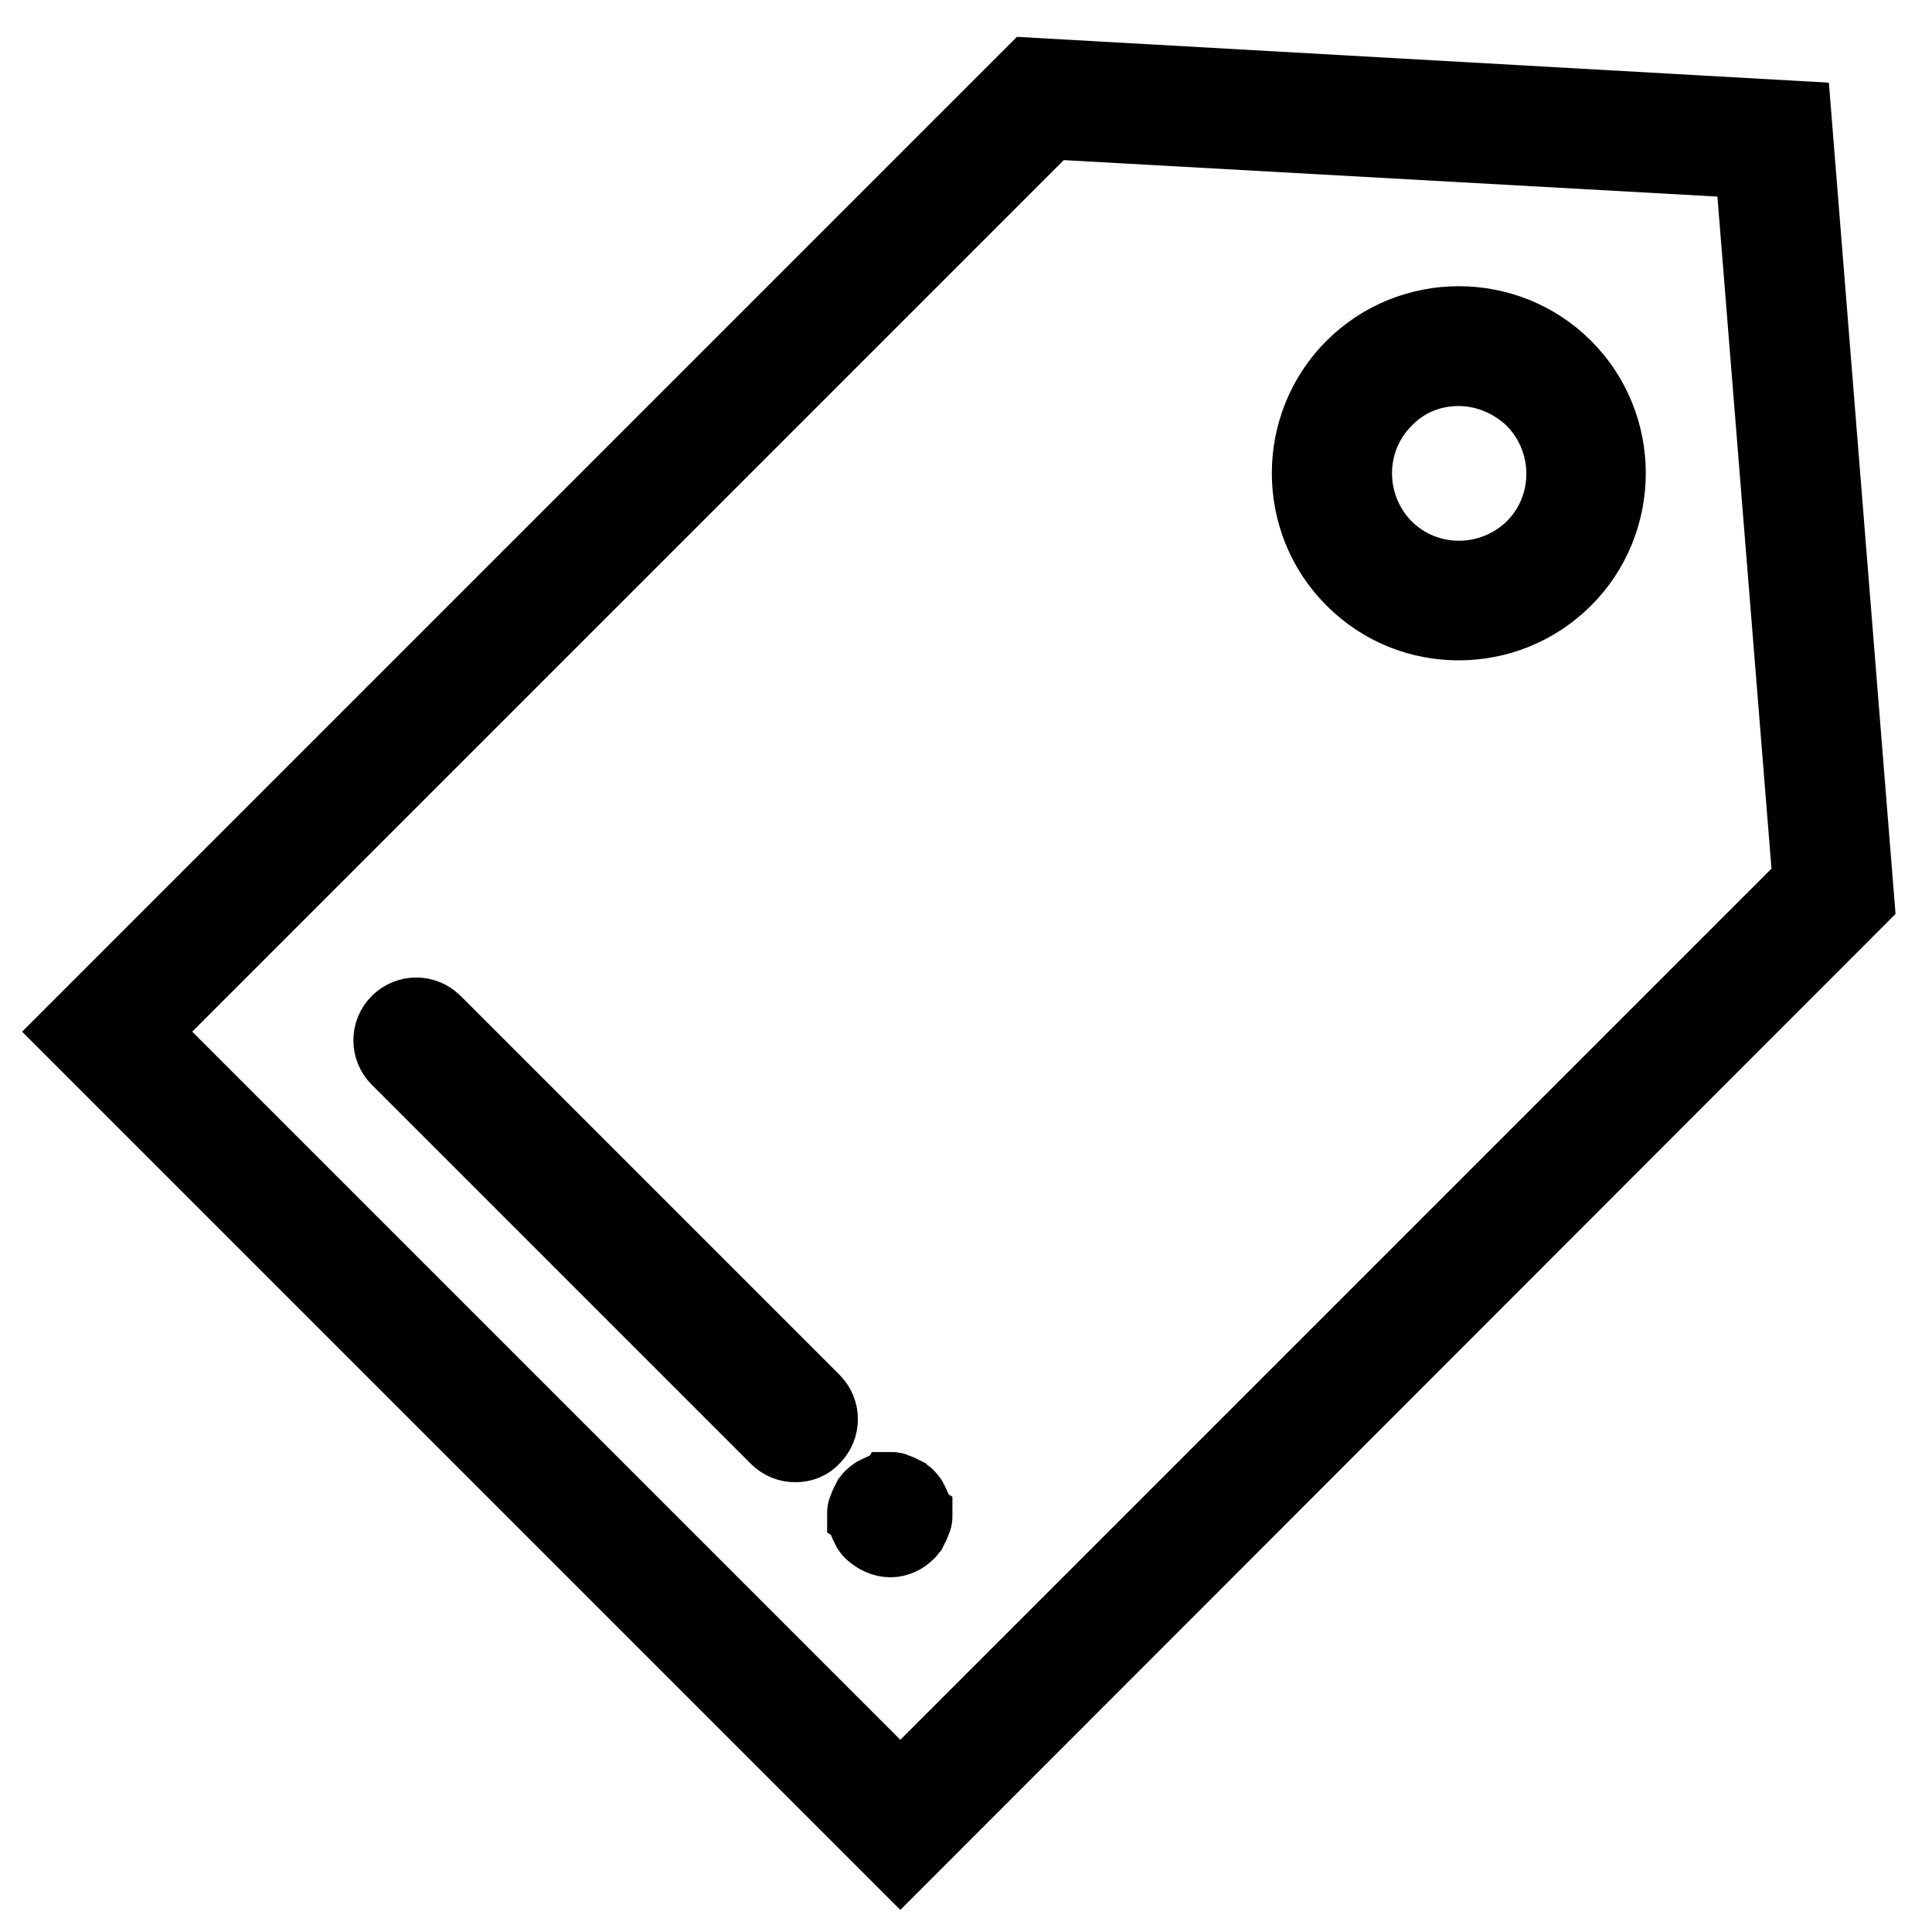
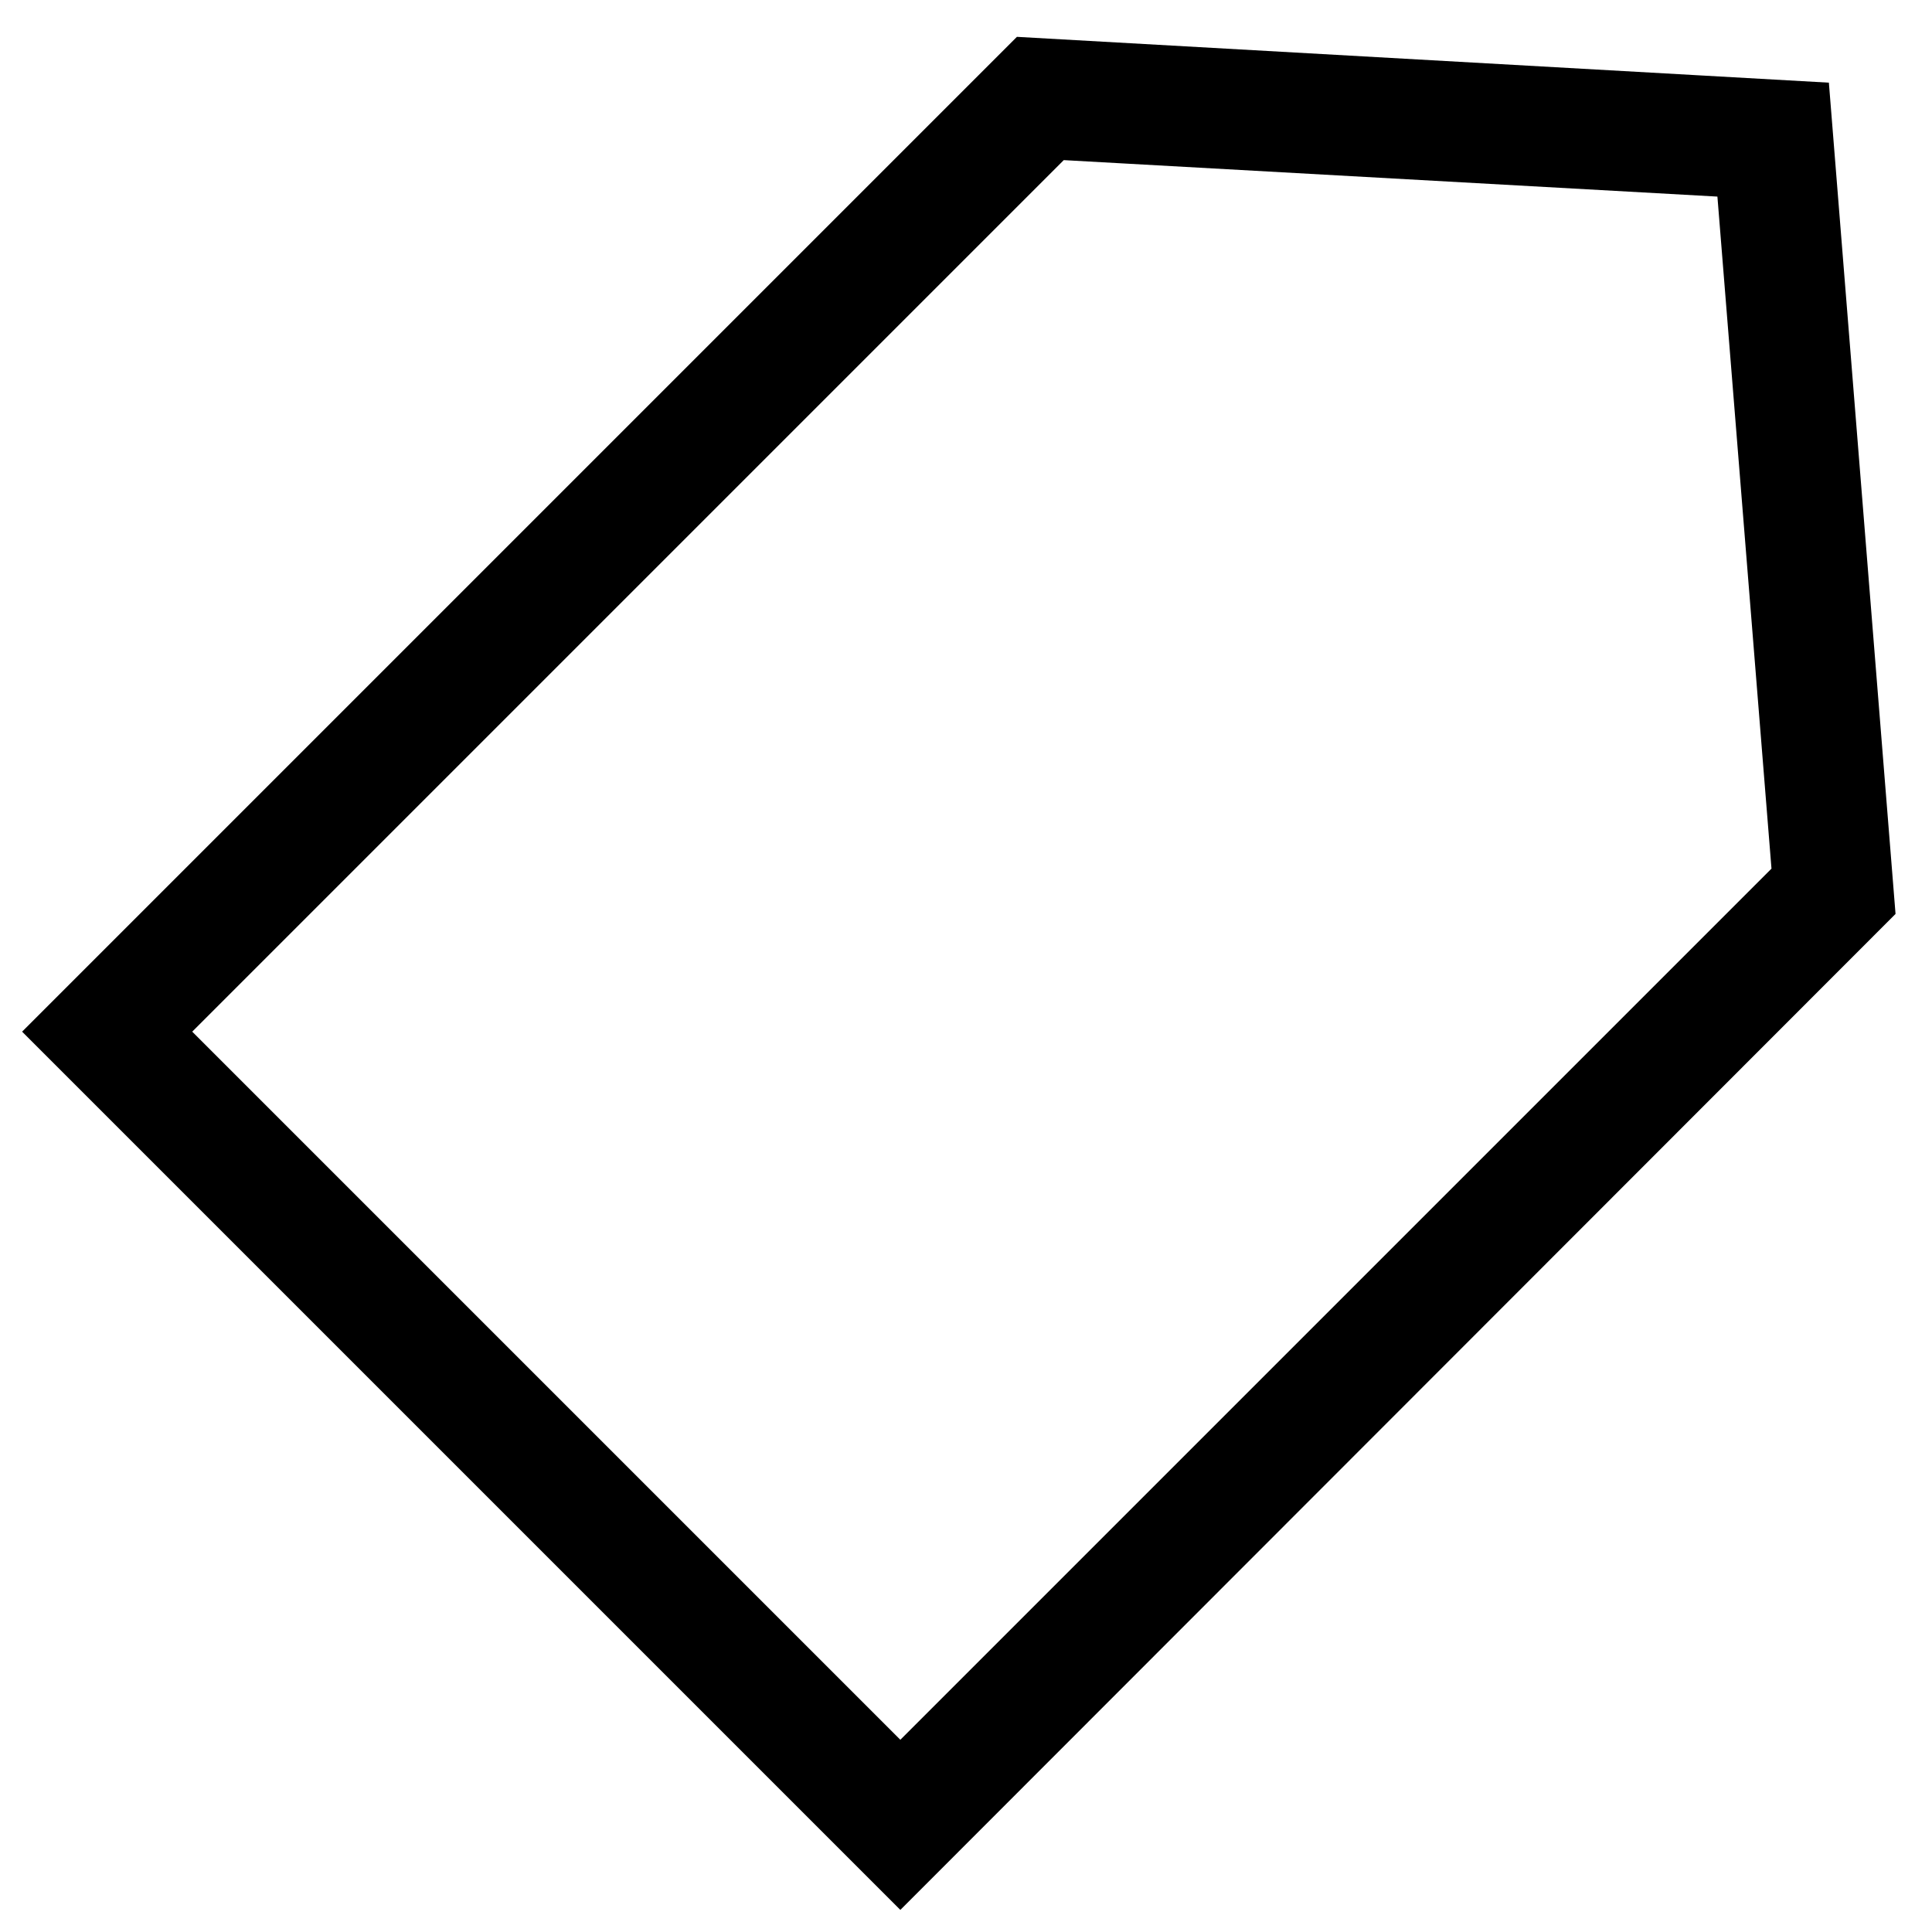
<svg xmlns="http://www.w3.org/2000/svg" version="1.1" x="0px" y="0px" viewBox="0 0 256 256" enable-background="new 0 0 256 256" xml:space="preserve">
  <g>
    <path stroke-width="10" fill-opacity="0" stroke="#000000" d="M119.3,246L10,136.7L136.7,10l101,5.7l8.3,103.5L119.3,246z M18.4,136.7l100.9,100.9l120.6-120.6l-7.7-95.7 L139,16.1L18.4,136.7z" />
-     <path stroke-width="10" fill-opacity="0" stroke="#000000" d="M193.3,82.5c-5.1,0-10.1-1.9-14-5.8c-7.7-7.7-7.7-20.3,0-28c7.7-7.7,20.3-7.7,28,0c7.7,7.7,7.7,20.3,0,28 C203.4,80.6,198.3,82.5,193.3,82.5z M193.3,48.8c-3.6,0-7.1,1.3-9.8,4.1c-5.4,5.4-5.4,14.2,0,19.7c5.4,5.4,14.2,5.4,19.7,0 c5.4-5.4,5.4-14.2,0-19.7C200.4,50.2,196.8,48.8,193.3,48.8z M105.4,191.4c-0.9,0-1.7-0.3-2.4-1l-50.2-50.2c-1.3-1.3-1.3-3.4,0-4.7 c1.3-1.3,3.4-1.3,4.7,0l50.2,50.2c1.3,1.3,1.3,3.4,0,4.7C107.1,191.1,106.3,191.4,105.4,191.4z M118,204c-0.9,0-1.7-0.4-2.4-1 c-0.1-0.1-0.2-0.2-0.2-0.2c-0.1-0.1-0.1-0.2-0.2-0.3c-0.1-0.2-0.2-0.4-0.3-0.6c-0.1-0.2-0.2-0.4-0.2-0.6c0-0.1,0-0.2-0.1-0.3 c0-0.1,0-0.2,0-0.3c0-0.1,0-0.2,0-0.3c0-0.1,0-0.2,0.1-0.3c0.1-0.2,0.1-0.4,0.2-0.6s0.2-0.4,0.3-0.6c0.1-0.1,0.1-0.2,0.2-0.3 c0.1-0.1,0.1-0.2,0.2-0.2l0.2-0.2c0.1-0.1,0.2-0.1,0.3-0.2c0.2-0.1,0.4-0.2,0.6-0.3c0.2-0.1,0.4-0.2,0.6-0.2c0.1,0,0.2,0,0.3-0.1 c0.2,0,0.4,0,0.6,0c0.1,0,0.2,0,0.3,0.1c0.2,0.1,0.4,0.1,0.6,0.2c0.2,0.1,0.4,0.2,0.6,0.3c0.1,0.1,0.2,0.1,0.3,0.2 c0.1,0.1,0.2,0.1,0.2,0.2c0.1,0.1,0.2,0.2,0.2,0.2c0.1,0.1,0.1,0.2,0.2,0.3c0.1,0.2,0.2,0.4,0.3,0.6c0.1,0.2,0.2,0.4,0.2,0.6 c0,0.1,0,0.2,0.1,0.3c0,0.1,0,0.2,0,0.3c0,0.1,0,0.2,0,0.3c0,0.1,0,0.2-0.1,0.3c-0.1,0.2-0.1,0.4-0.2,0.6c-0.1,0.2-0.2,0.4-0.3,0.6 c-0.1,0.1-0.1,0.2-0.2,0.3c-0.1,0.1-0.1,0.2-0.2,0.2C119.7,203.6,118.8,204,118,204z" />
  </g>
</svg>